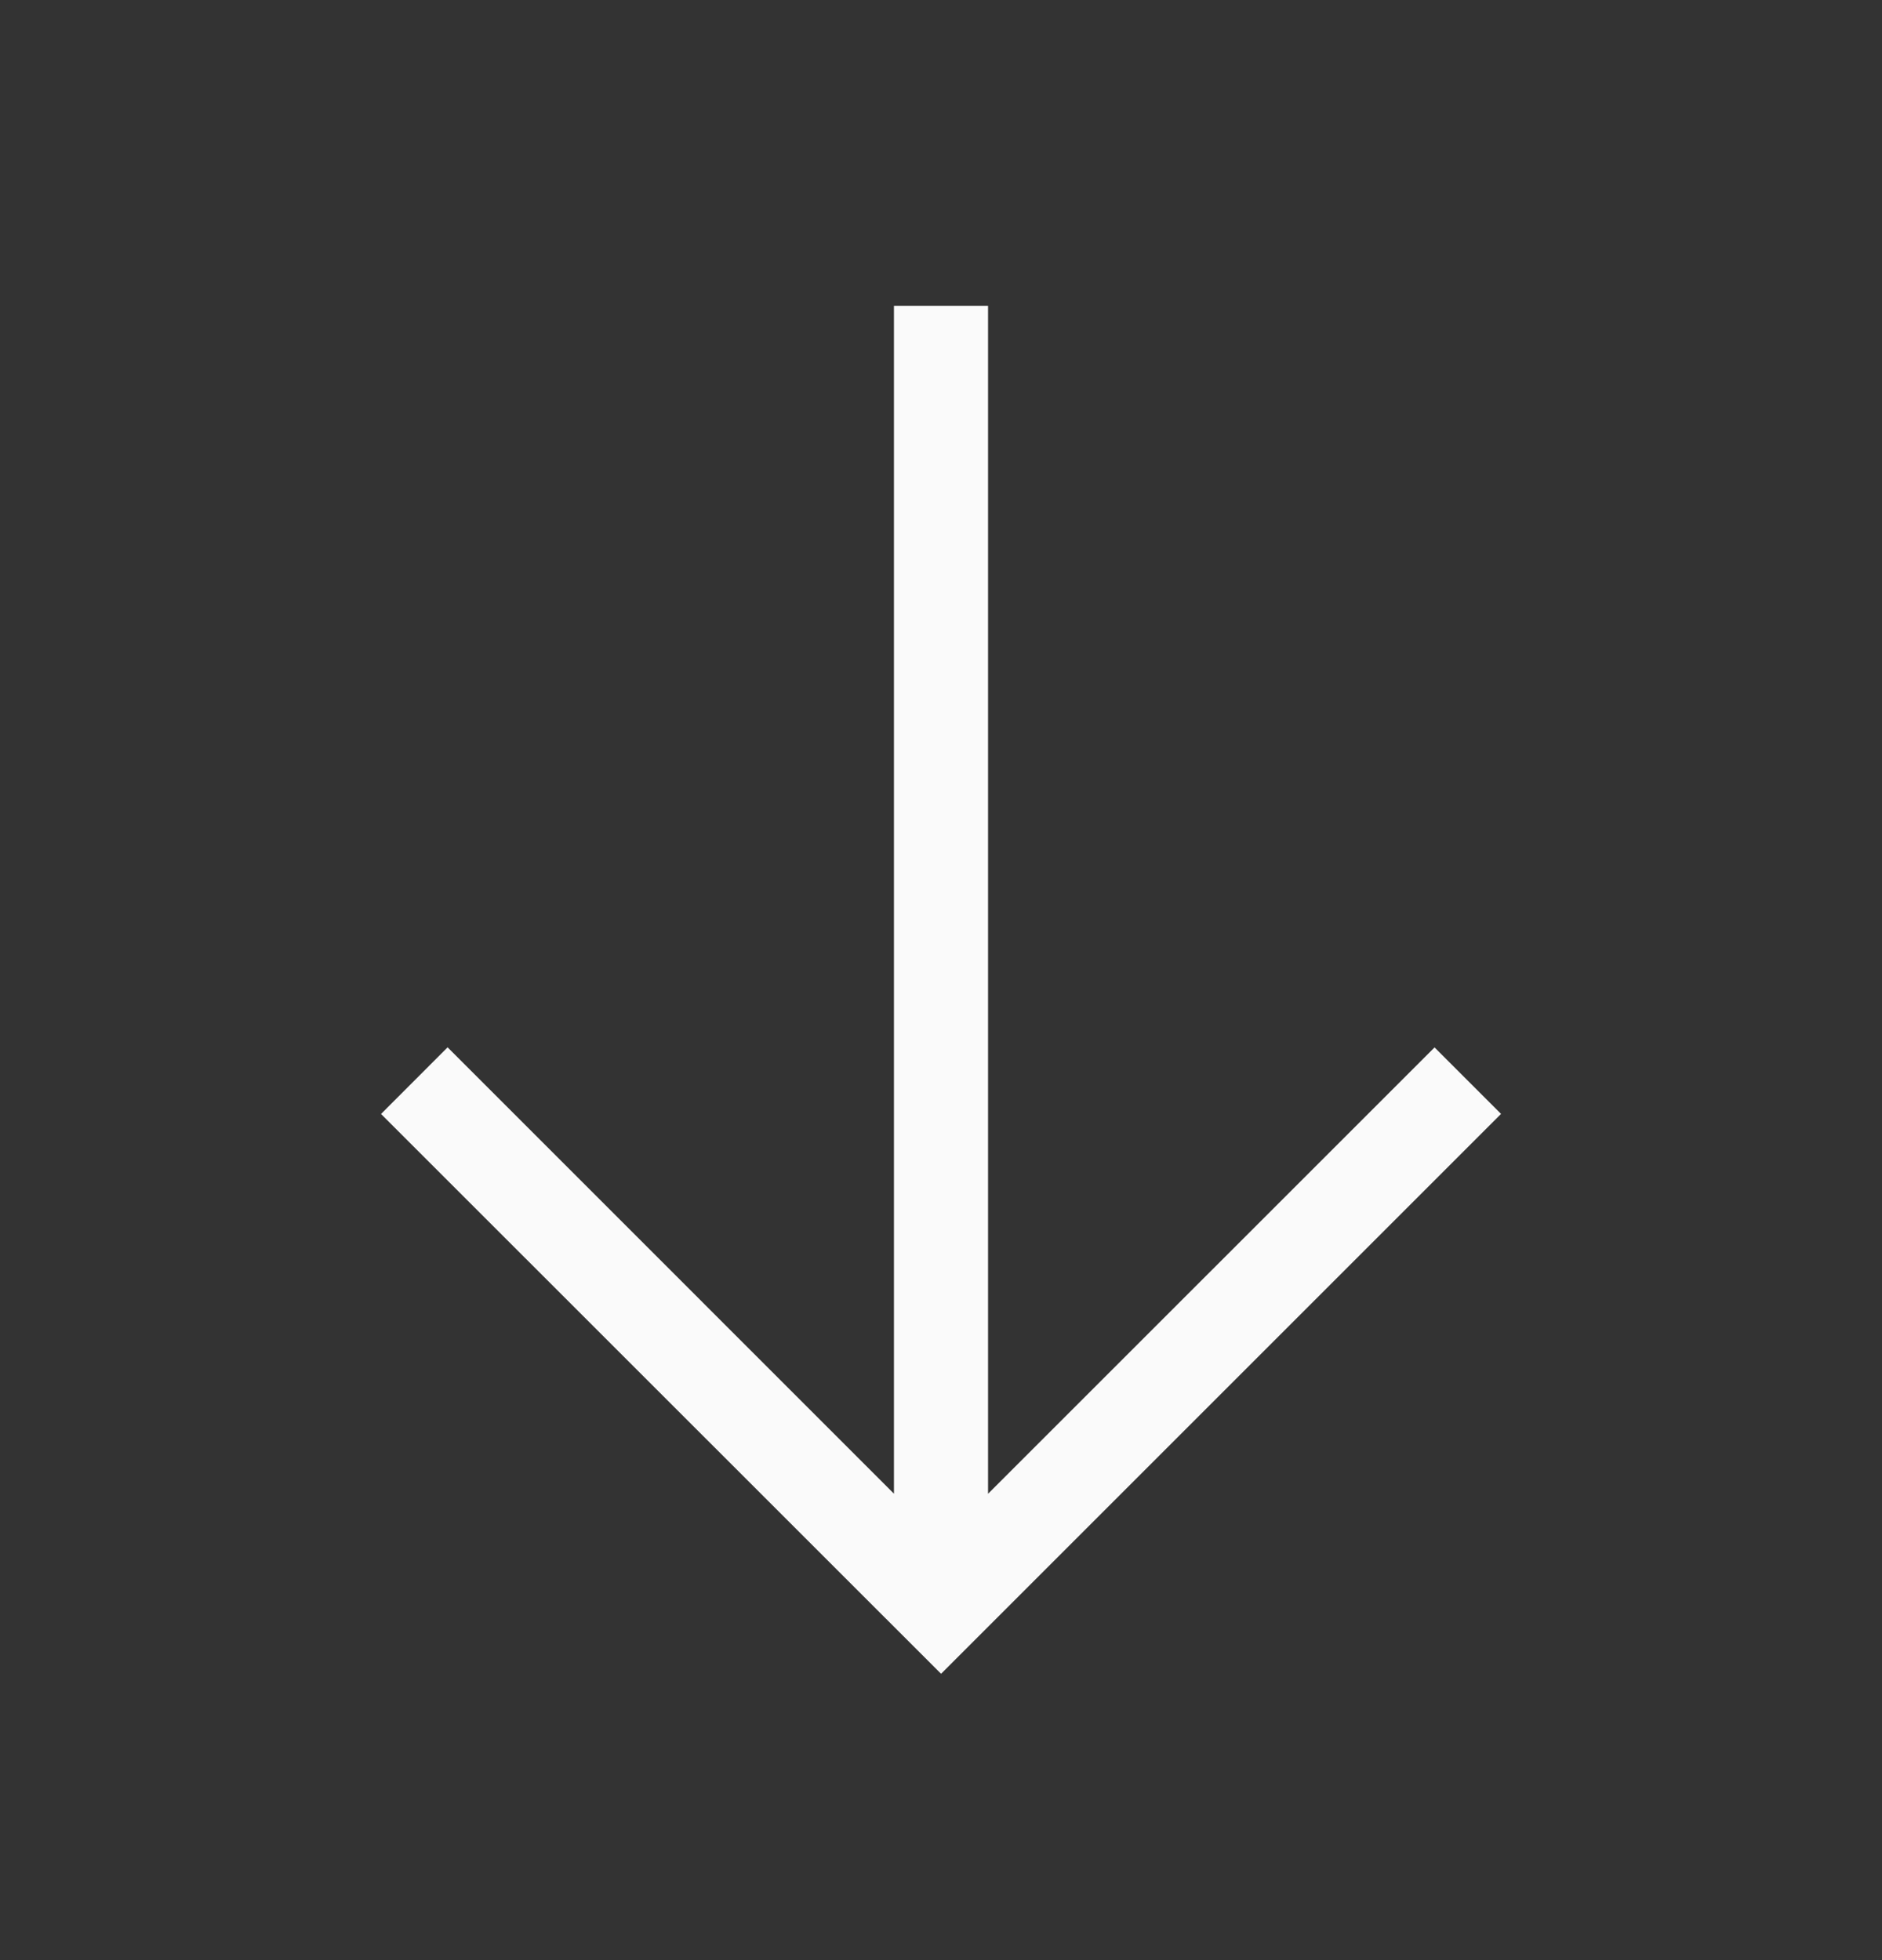
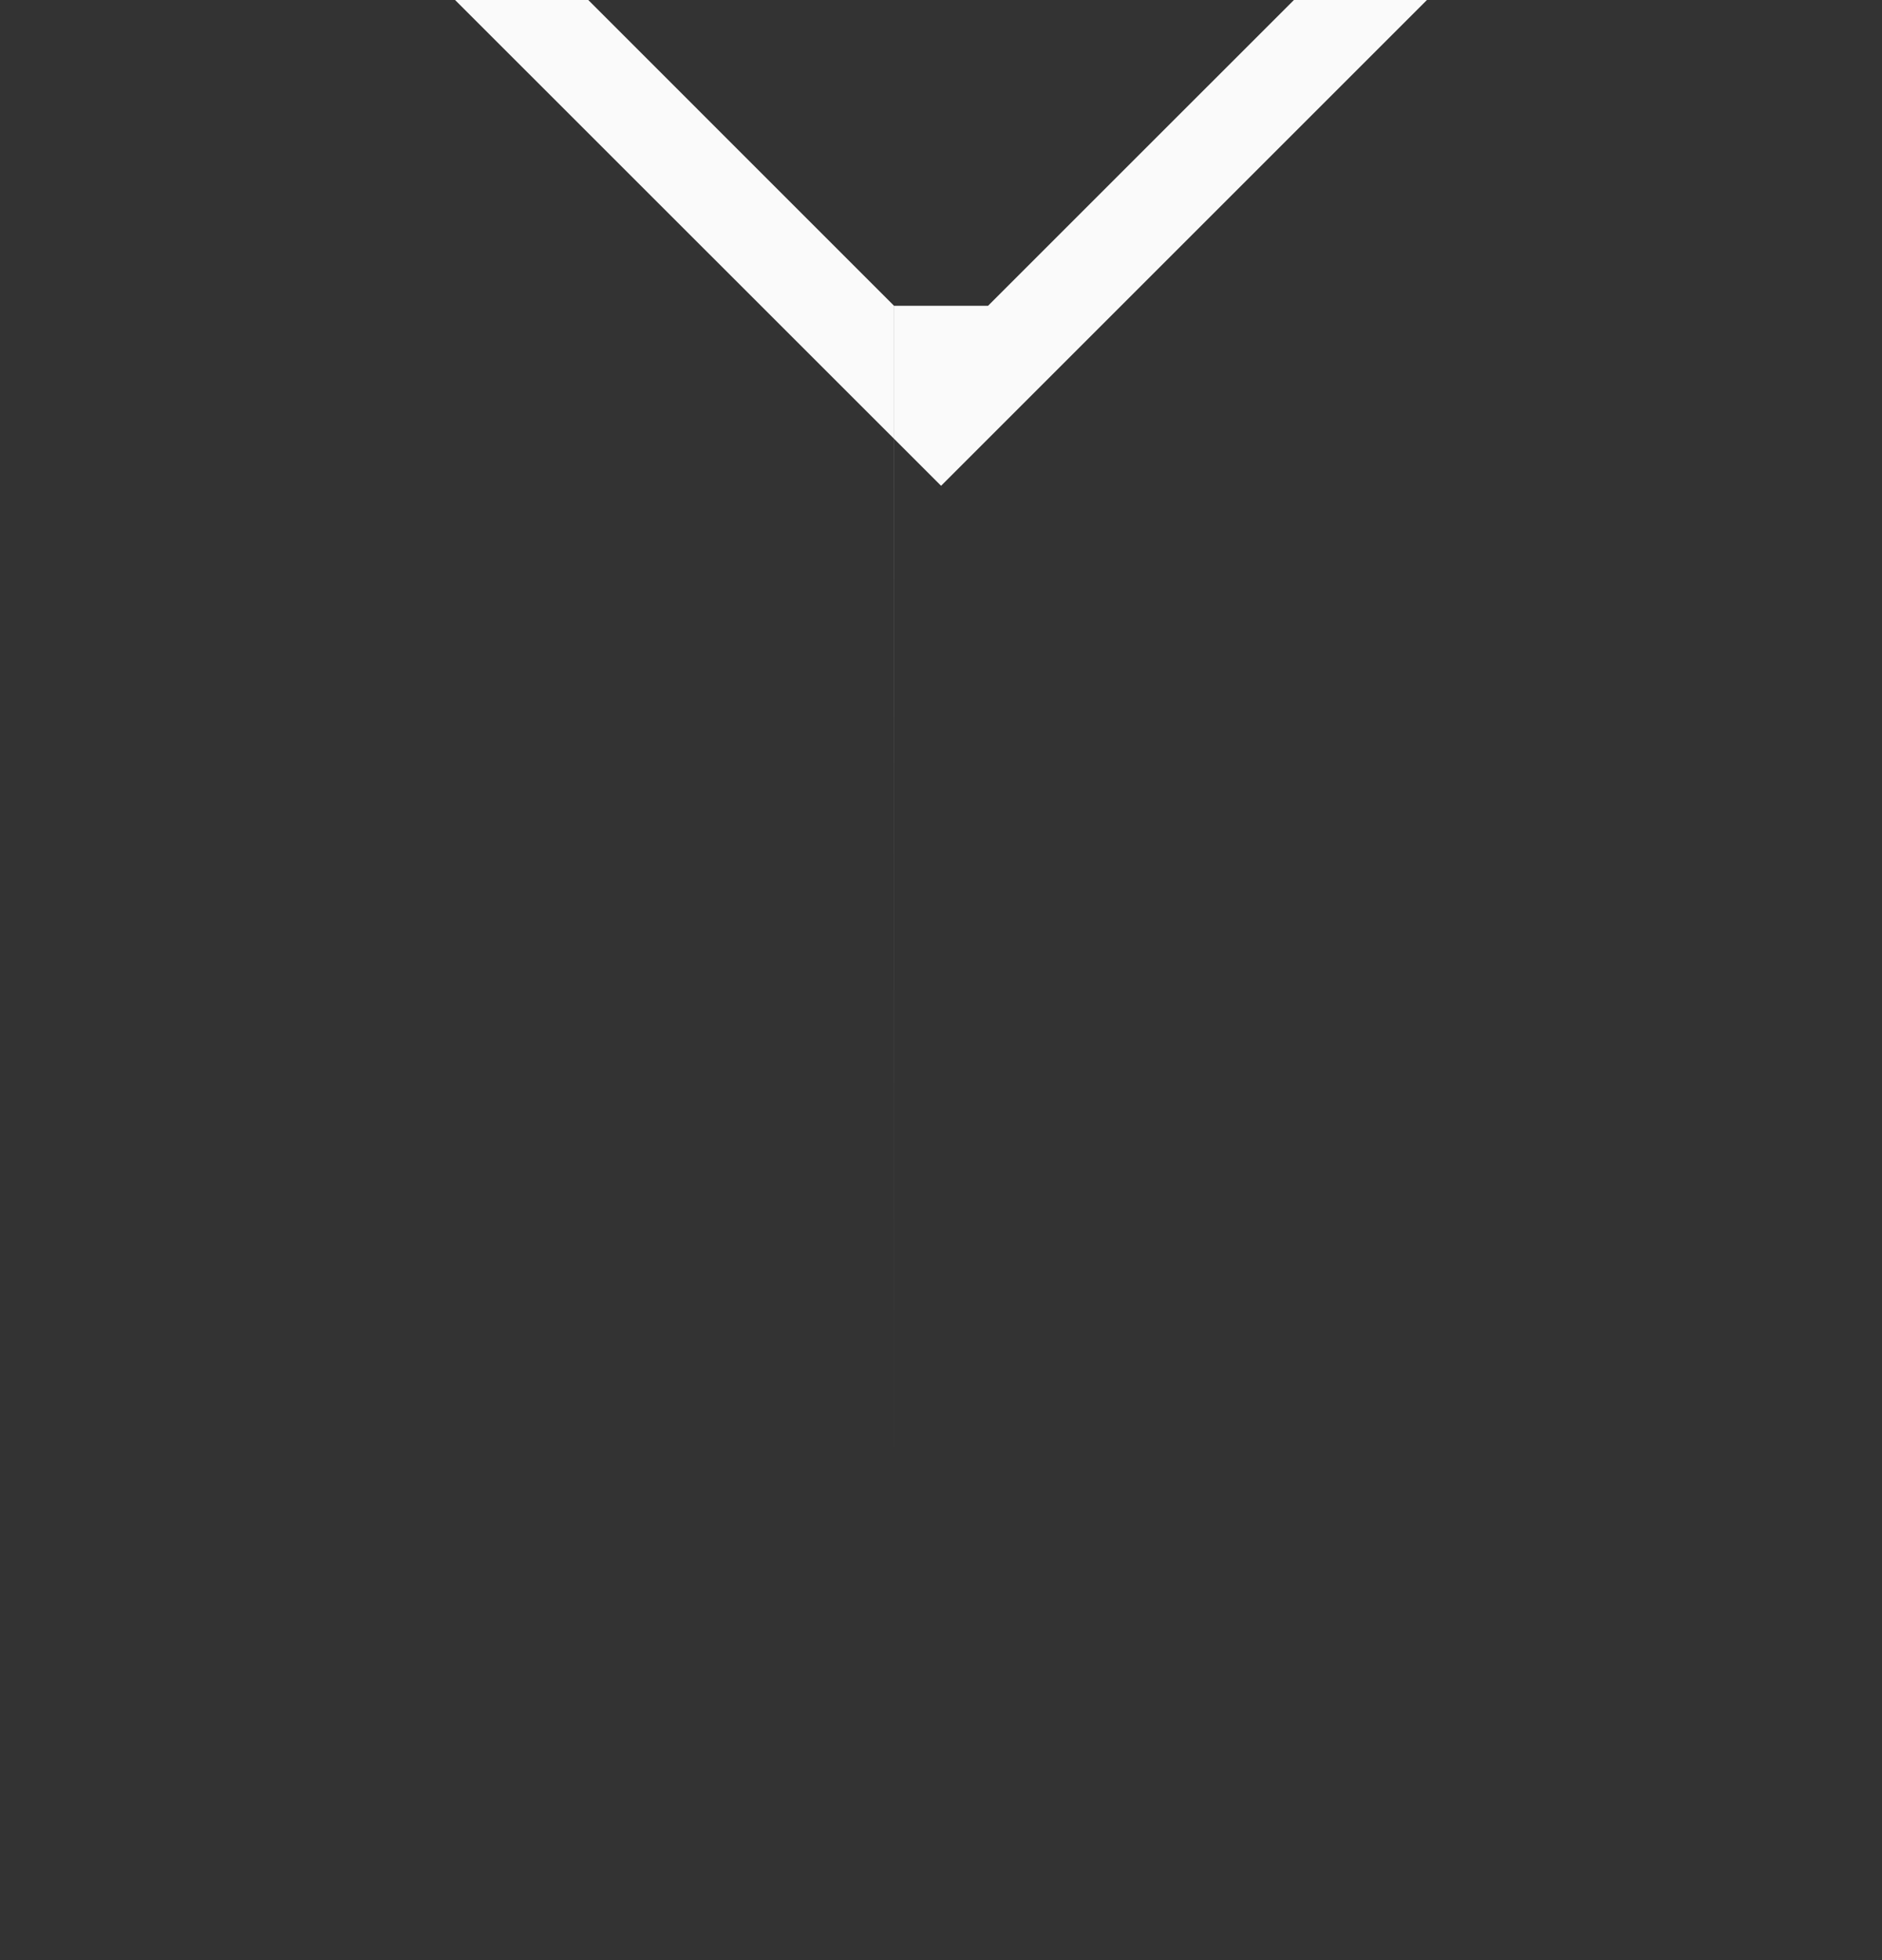
<svg xmlns="http://www.w3.org/2000/svg" width="24" height="25" fill="none">
  <rect width="100%" height="100%" fill="#333333" stroke="none" />
-   <path fill-rule="evenodd" clip-rule="evenodd" d="M11.4 19.052V3.9h1.2v15.152l5.694-5.693.848.848-7.141 7.141-7.142-7.14.849-.85 5.693 5.694z" fill="#FAFAFA" />
+   <path fill-rule="evenodd" clip-rule="evenodd" d="M11.4 19.052V3.9h1.2l5.694-5.693.848.848-7.141 7.141-7.142-7.14.849-.85 5.693 5.694z" fill="#FAFAFA" />
</svg>